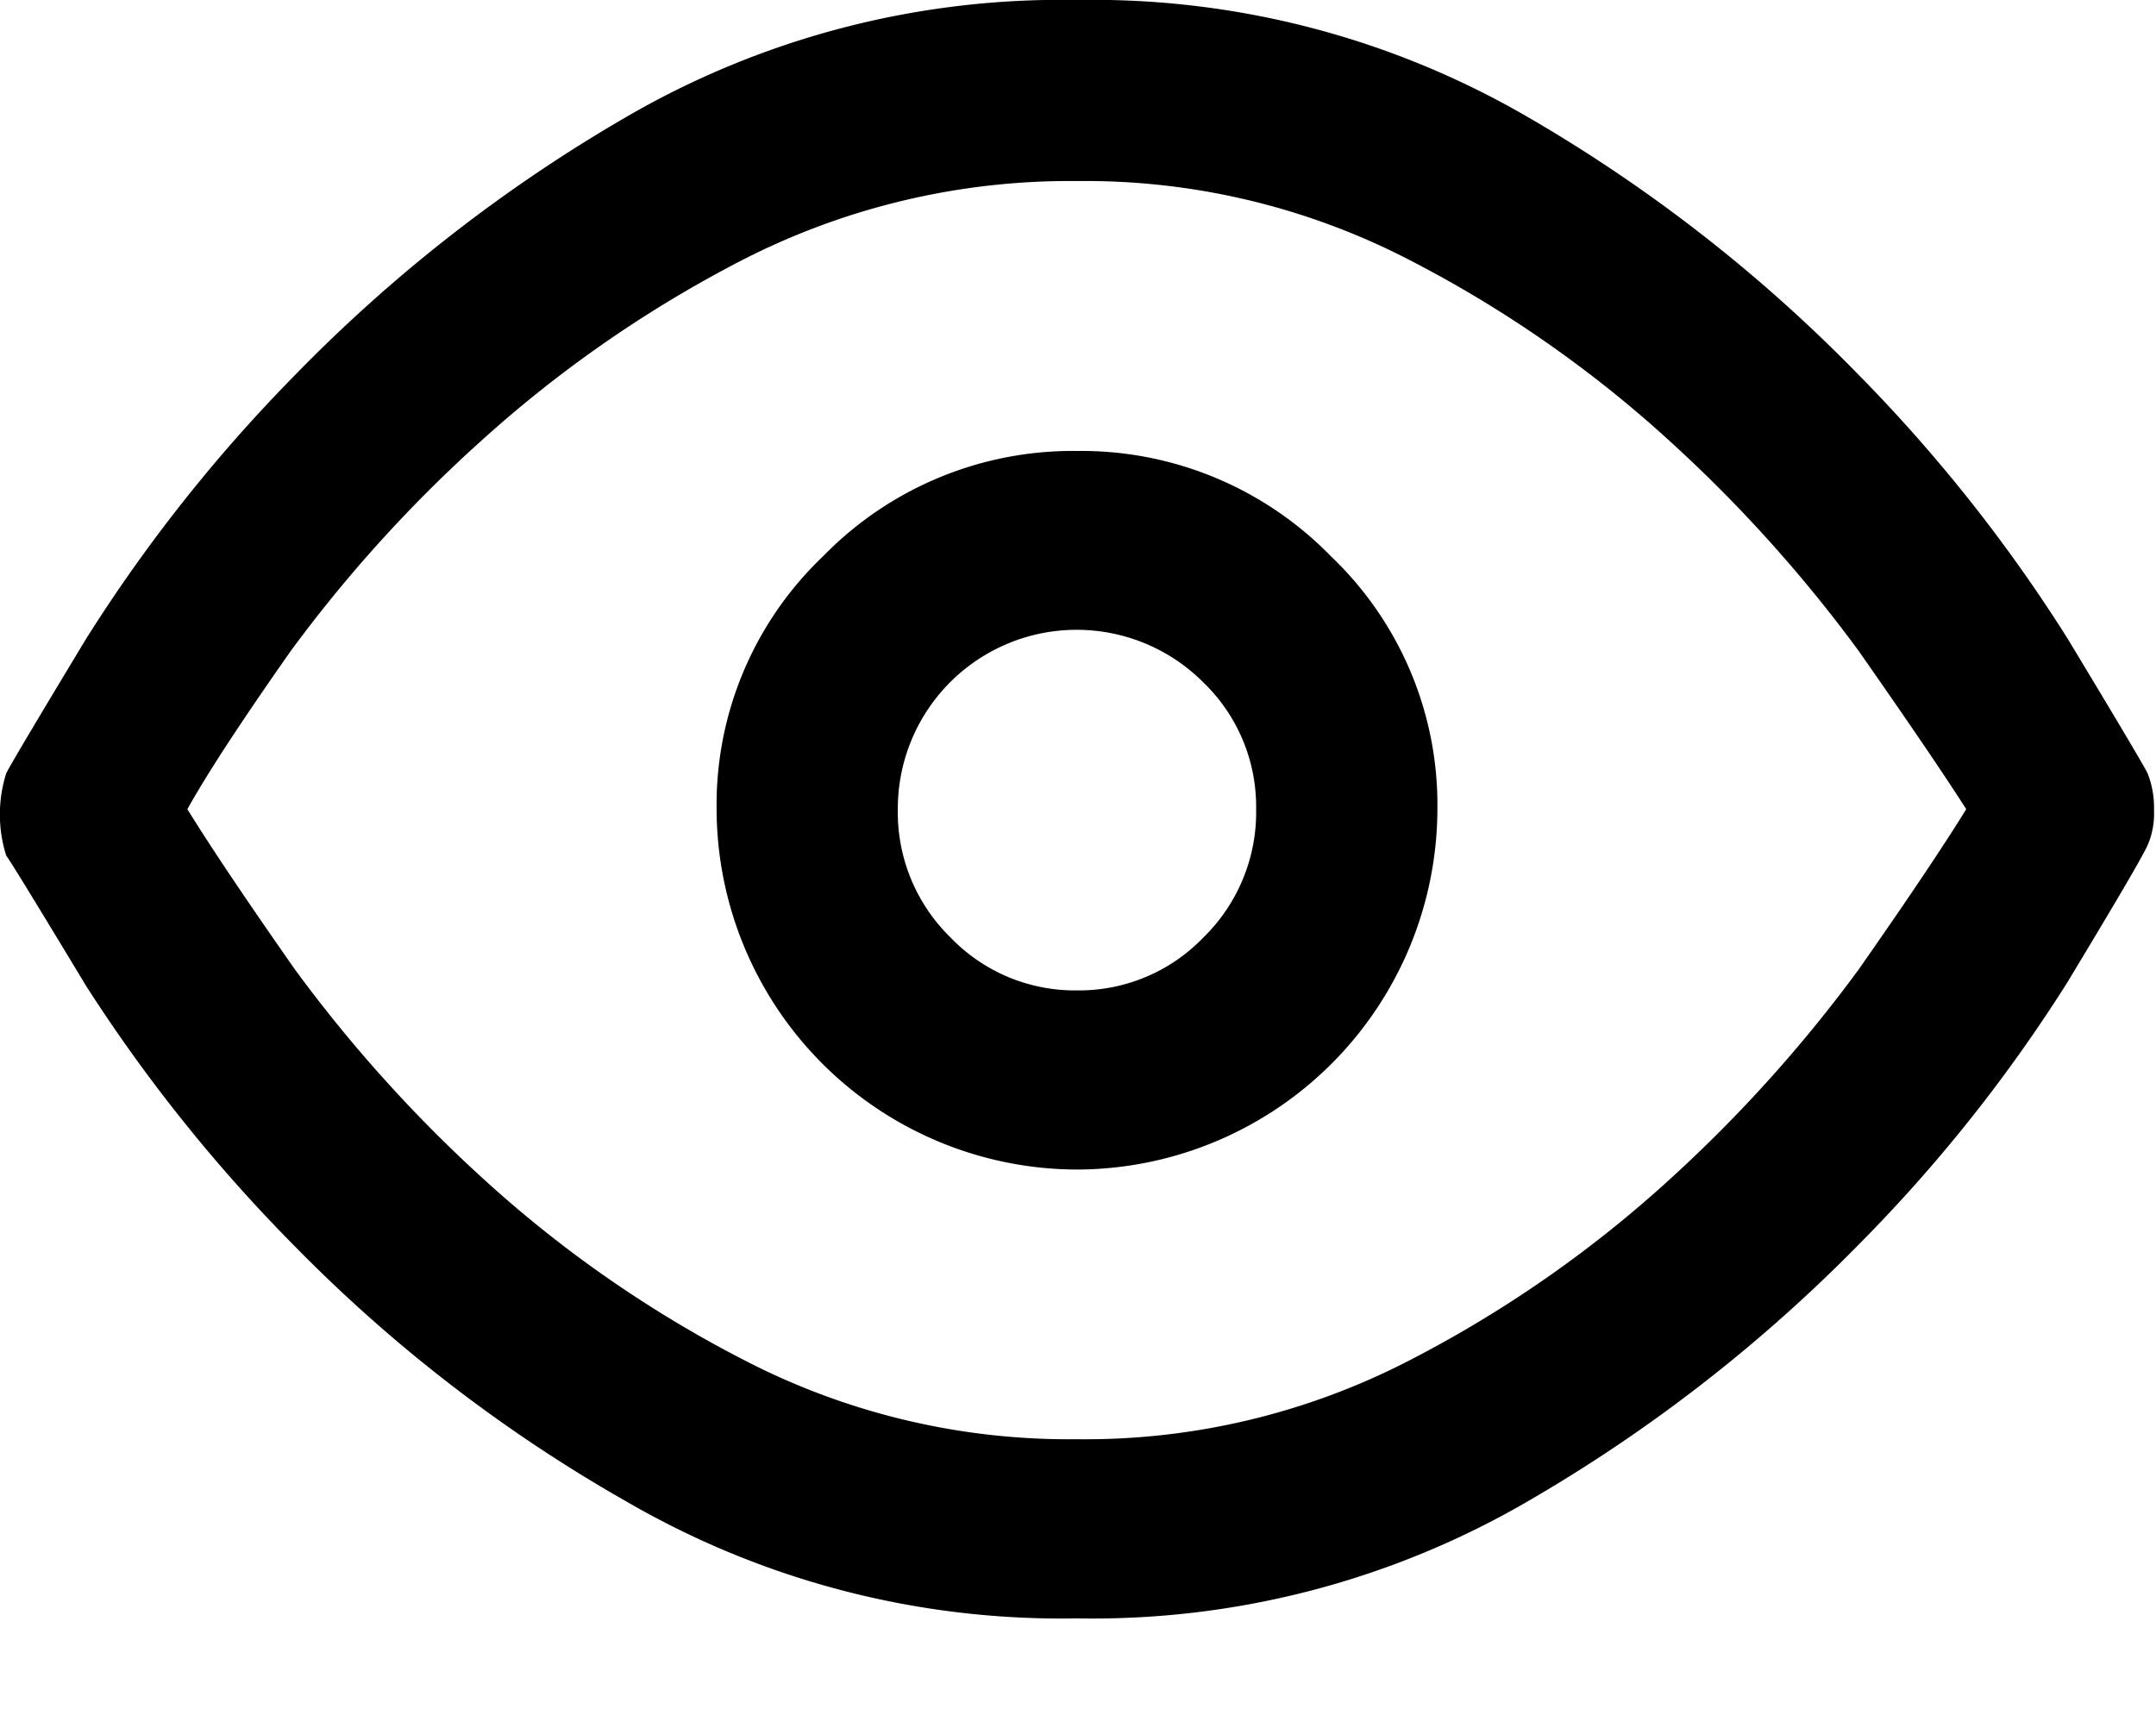
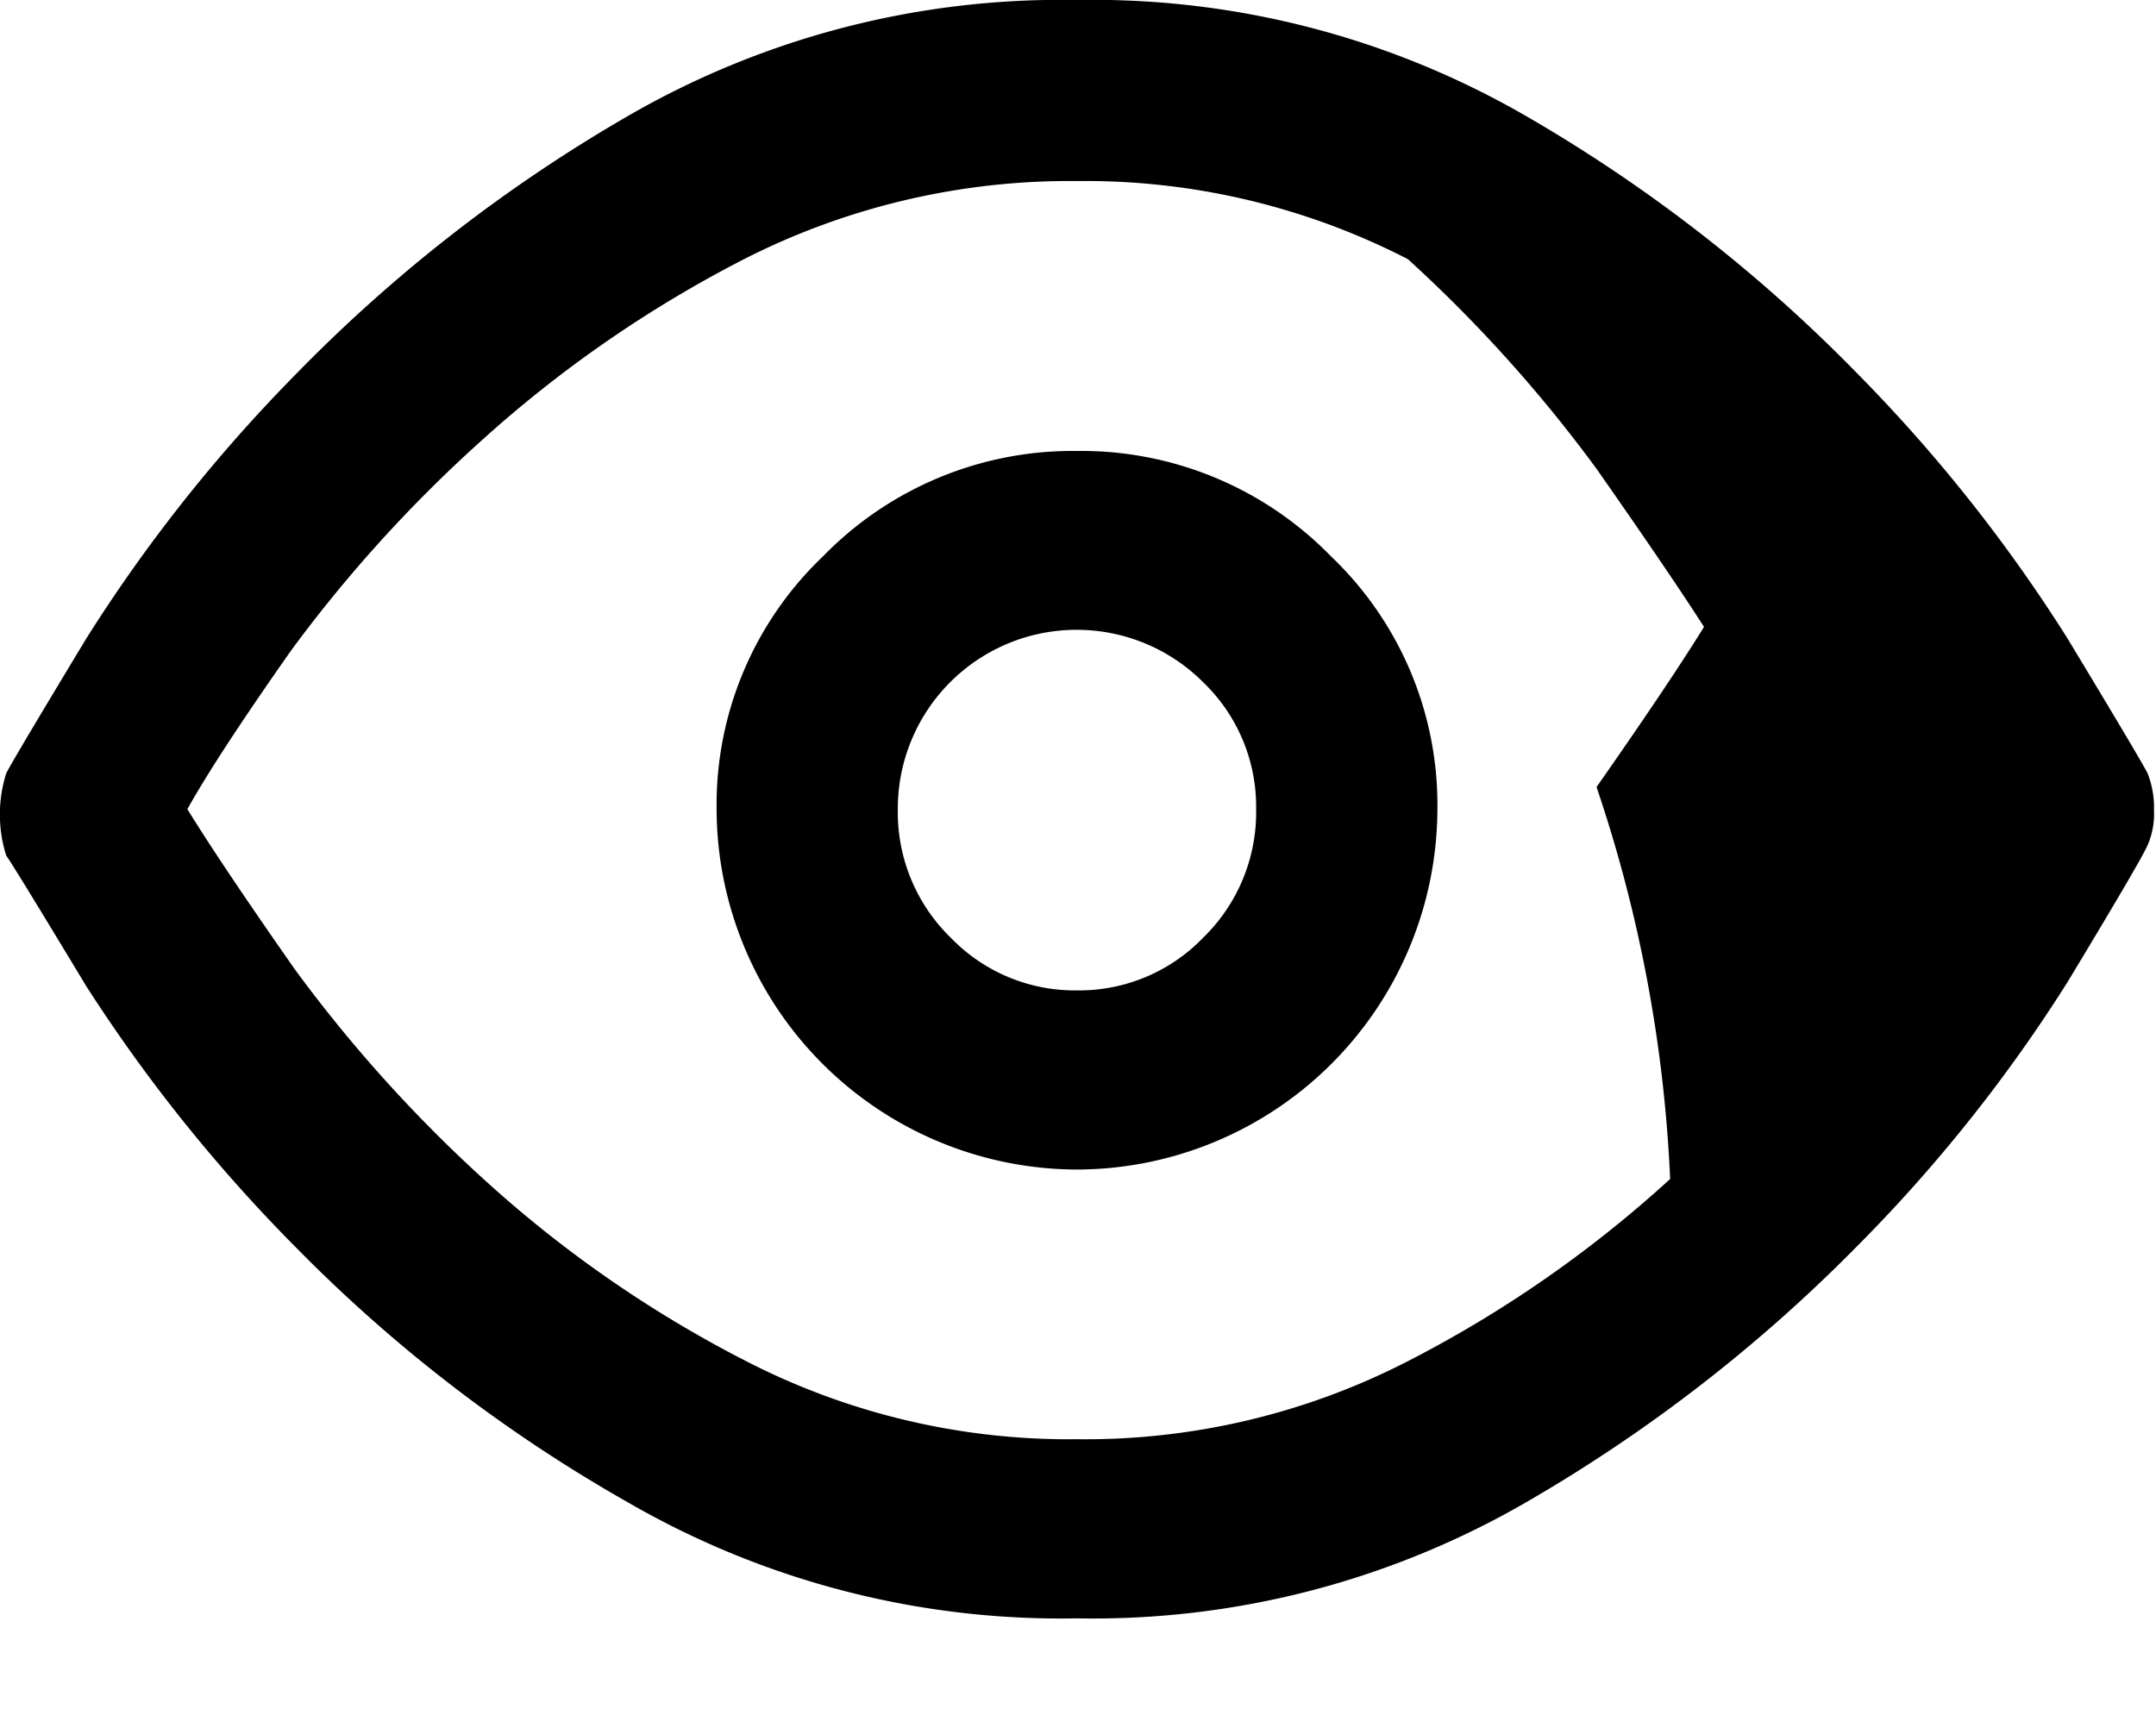
<svg xmlns="http://www.w3.org/2000/svg" width="44.149" height="35" viewBox="0 0 44.149 35">
-   <path d="M43.977,15.838q-.129-.259-1.64-2.762A32.038,32.038,0,0,0,38.043,7.66a31.5,31.5,0,0,0-6.8-5.287A17.714,17.714,0,0,0,22.053,0a17.714,17.714,0,0,0-9.192,2.374,31.5,31.5,0,0,0-6.8,5.287,32.039,32.039,0,0,0-4.294,5.416q-1.51,2.5-1.64,2.762a2.8,2.8,0,0,0,0,1.683q.129.173,1.64,2.676a32.431,32.431,0,0,0,4.294,5.351,30.868,30.868,0,0,0,6.8,5.222,17.714,17.714,0,0,0,9.192,2.374,17.714,17.714,0,0,0,9.192-2.374,31.891,31.891,0,0,0,6.8-5.265,31.413,31.413,0,0,0,4.294-5.395q1.51-2.5,1.64-2.805a1.615,1.615,0,0,0,.129-.712A1.923,1.923,0,0,0,43.977,15.838ZM22.053,29.476a14.438,14.438,0,0,1-6.776-1.6A24.584,24.584,0,0,1,9.9,24.146a28.98,28.98,0,0,1-3.863-4.294q-1.51-2.158-2.2-3.28.6-1.079,2.115-3.237A28.4,28.4,0,0,1,9.84,9.041a25.085,25.085,0,0,1,5.395-3.733,14.7,14.7,0,0,1,6.819-1.6,14.438,14.438,0,0,1,6.776,1.6A24.584,24.584,0,0,1,34.2,9.041a28.98,28.98,0,0,1,3.863,4.294q1.51,2.158,2.2,3.237-.691,1.122-2.2,3.28A28.98,28.98,0,0,1,34.2,24.146a24.584,24.584,0,0,1-5.373,3.733A14.438,14.438,0,0,1,22.053,29.476Zm0-20.24a7.134,7.134,0,0,0-5.2,2.158,7.028,7.028,0,0,0-2.179,5.179,7.4,7.4,0,0,0,7.38,7.38,7.4,7.4,0,0,0,7.38-7.38,7.028,7.028,0,0,0-2.179-5.179A7.134,7.134,0,0,0,22.053,9.236Zm0,11.048A3.531,3.531,0,0,1,19.464,19.2a3.582,3.582,0,0,1-1.079-2.633,3.662,3.662,0,0,1,6.258-2.589,3.531,3.531,0,0,1,1.079,2.589A3.582,3.582,0,0,1,24.642,19.2,3.531,3.531,0,0,1,22.053,20.284ZM44.149,35" />
+   <path d="M43.977,15.838q-.129-.259-1.64-2.762A32.038,32.038,0,0,0,38.043,7.66a31.5,31.5,0,0,0-6.8-5.287A17.714,17.714,0,0,0,22.053,0a17.714,17.714,0,0,0-9.192,2.374,31.5,31.5,0,0,0-6.8,5.287,32.039,32.039,0,0,0-4.294,5.416q-1.51,2.5-1.64,2.762a2.8,2.8,0,0,0,0,1.683q.129.173,1.64,2.676a32.431,32.431,0,0,0,4.294,5.351,30.868,30.868,0,0,0,6.8,5.222,17.714,17.714,0,0,0,9.192,2.374,17.714,17.714,0,0,0,9.192-2.374,31.891,31.891,0,0,0,6.8-5.265,31.413,31.413,0,0,0,4.294-5.395q1.51-2.5,1.64-2.805a1.615,1.615,0,0,0,.129-.712A1.923,1.923,0,0,0,43.977,15.838ZM22.053,29.476a14.438,14.438,0,0,1-6.776-1.6A24.584,24.584,0,0,1,9.9,24.146a28.98,28.98,0,0,1-3.863-4.294q-1.51-2.158-2.2-3.28.6-1.079,2.115-3.237A28.4,28.4,0,0,1,9.84,9.041a25.085,25.085,0,0,1,5.395-3.733,14.7,14.7,0,0,1,6.819-1.6,14.438,14.438,0,0,1,6.776,1.6a28.98,28.98,0,0,1,3.863,4.294q1.51,2.158,2.2,3.237-.691,1.122-2.2,3.28A28.98,28.98,0,0,1,34.2,24.146a24.584,24.584,0,0,1-5.373,3.733A14.438,14.438,0,0,1,22.053,29.476Zm0-20.24a7.134,7.134,0,0,0-5.2,2.158,7.028,7.028,0,0,0-2.179,5.179,7.4,7.4,0,0,0,7.38,7.38,7.4,7.4,0,0,0,7.38-7.38,7.028,7.028,0,0,0-2.179-5.179A7.134,7.134,0,0,0,22.053,9.236Zm0,11.048A3.531,3.531,0,0,1,19.464,19.2a3.582,3.582,0,0,1-1.079-2.633,3.662,3.662,0,0,1,6.258-2.589,3.531,3.531,0,0,1,1.079,2.589A3.582,3.582,0,0,1,24.642,19.2,3.531,3.531,0,0,1,22.053,20.284ZM44.149,35" />
</svg>